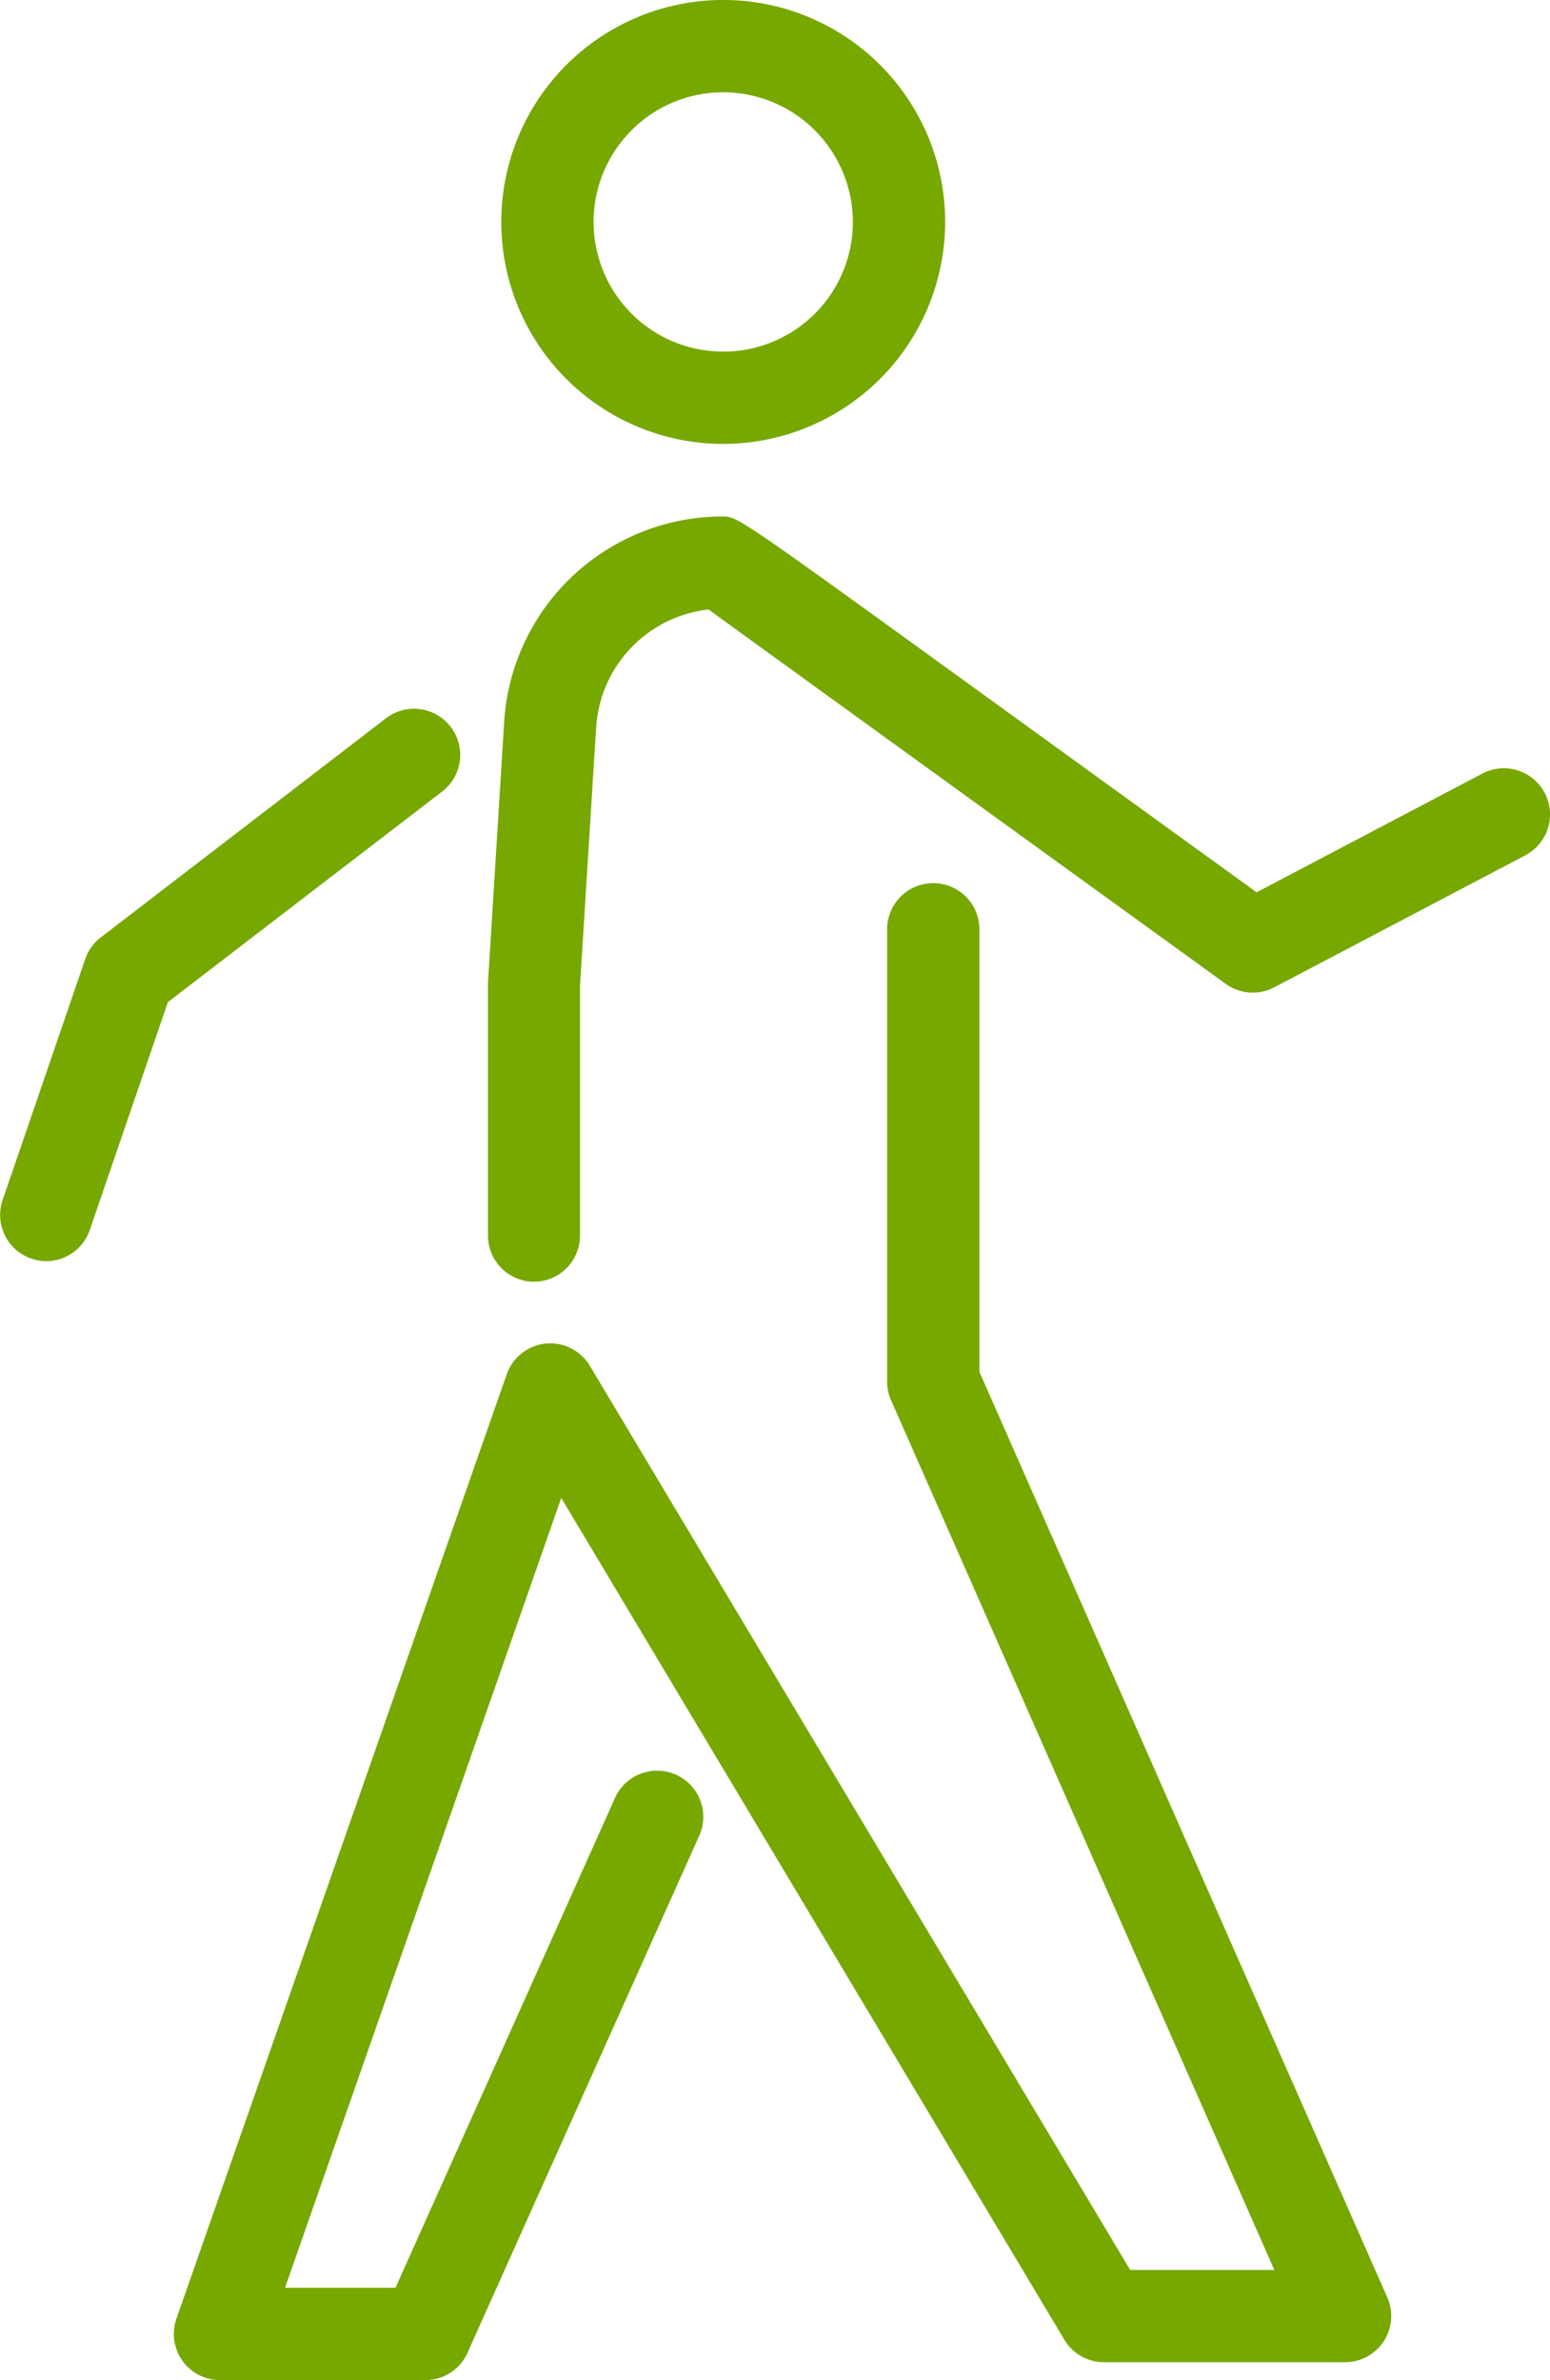
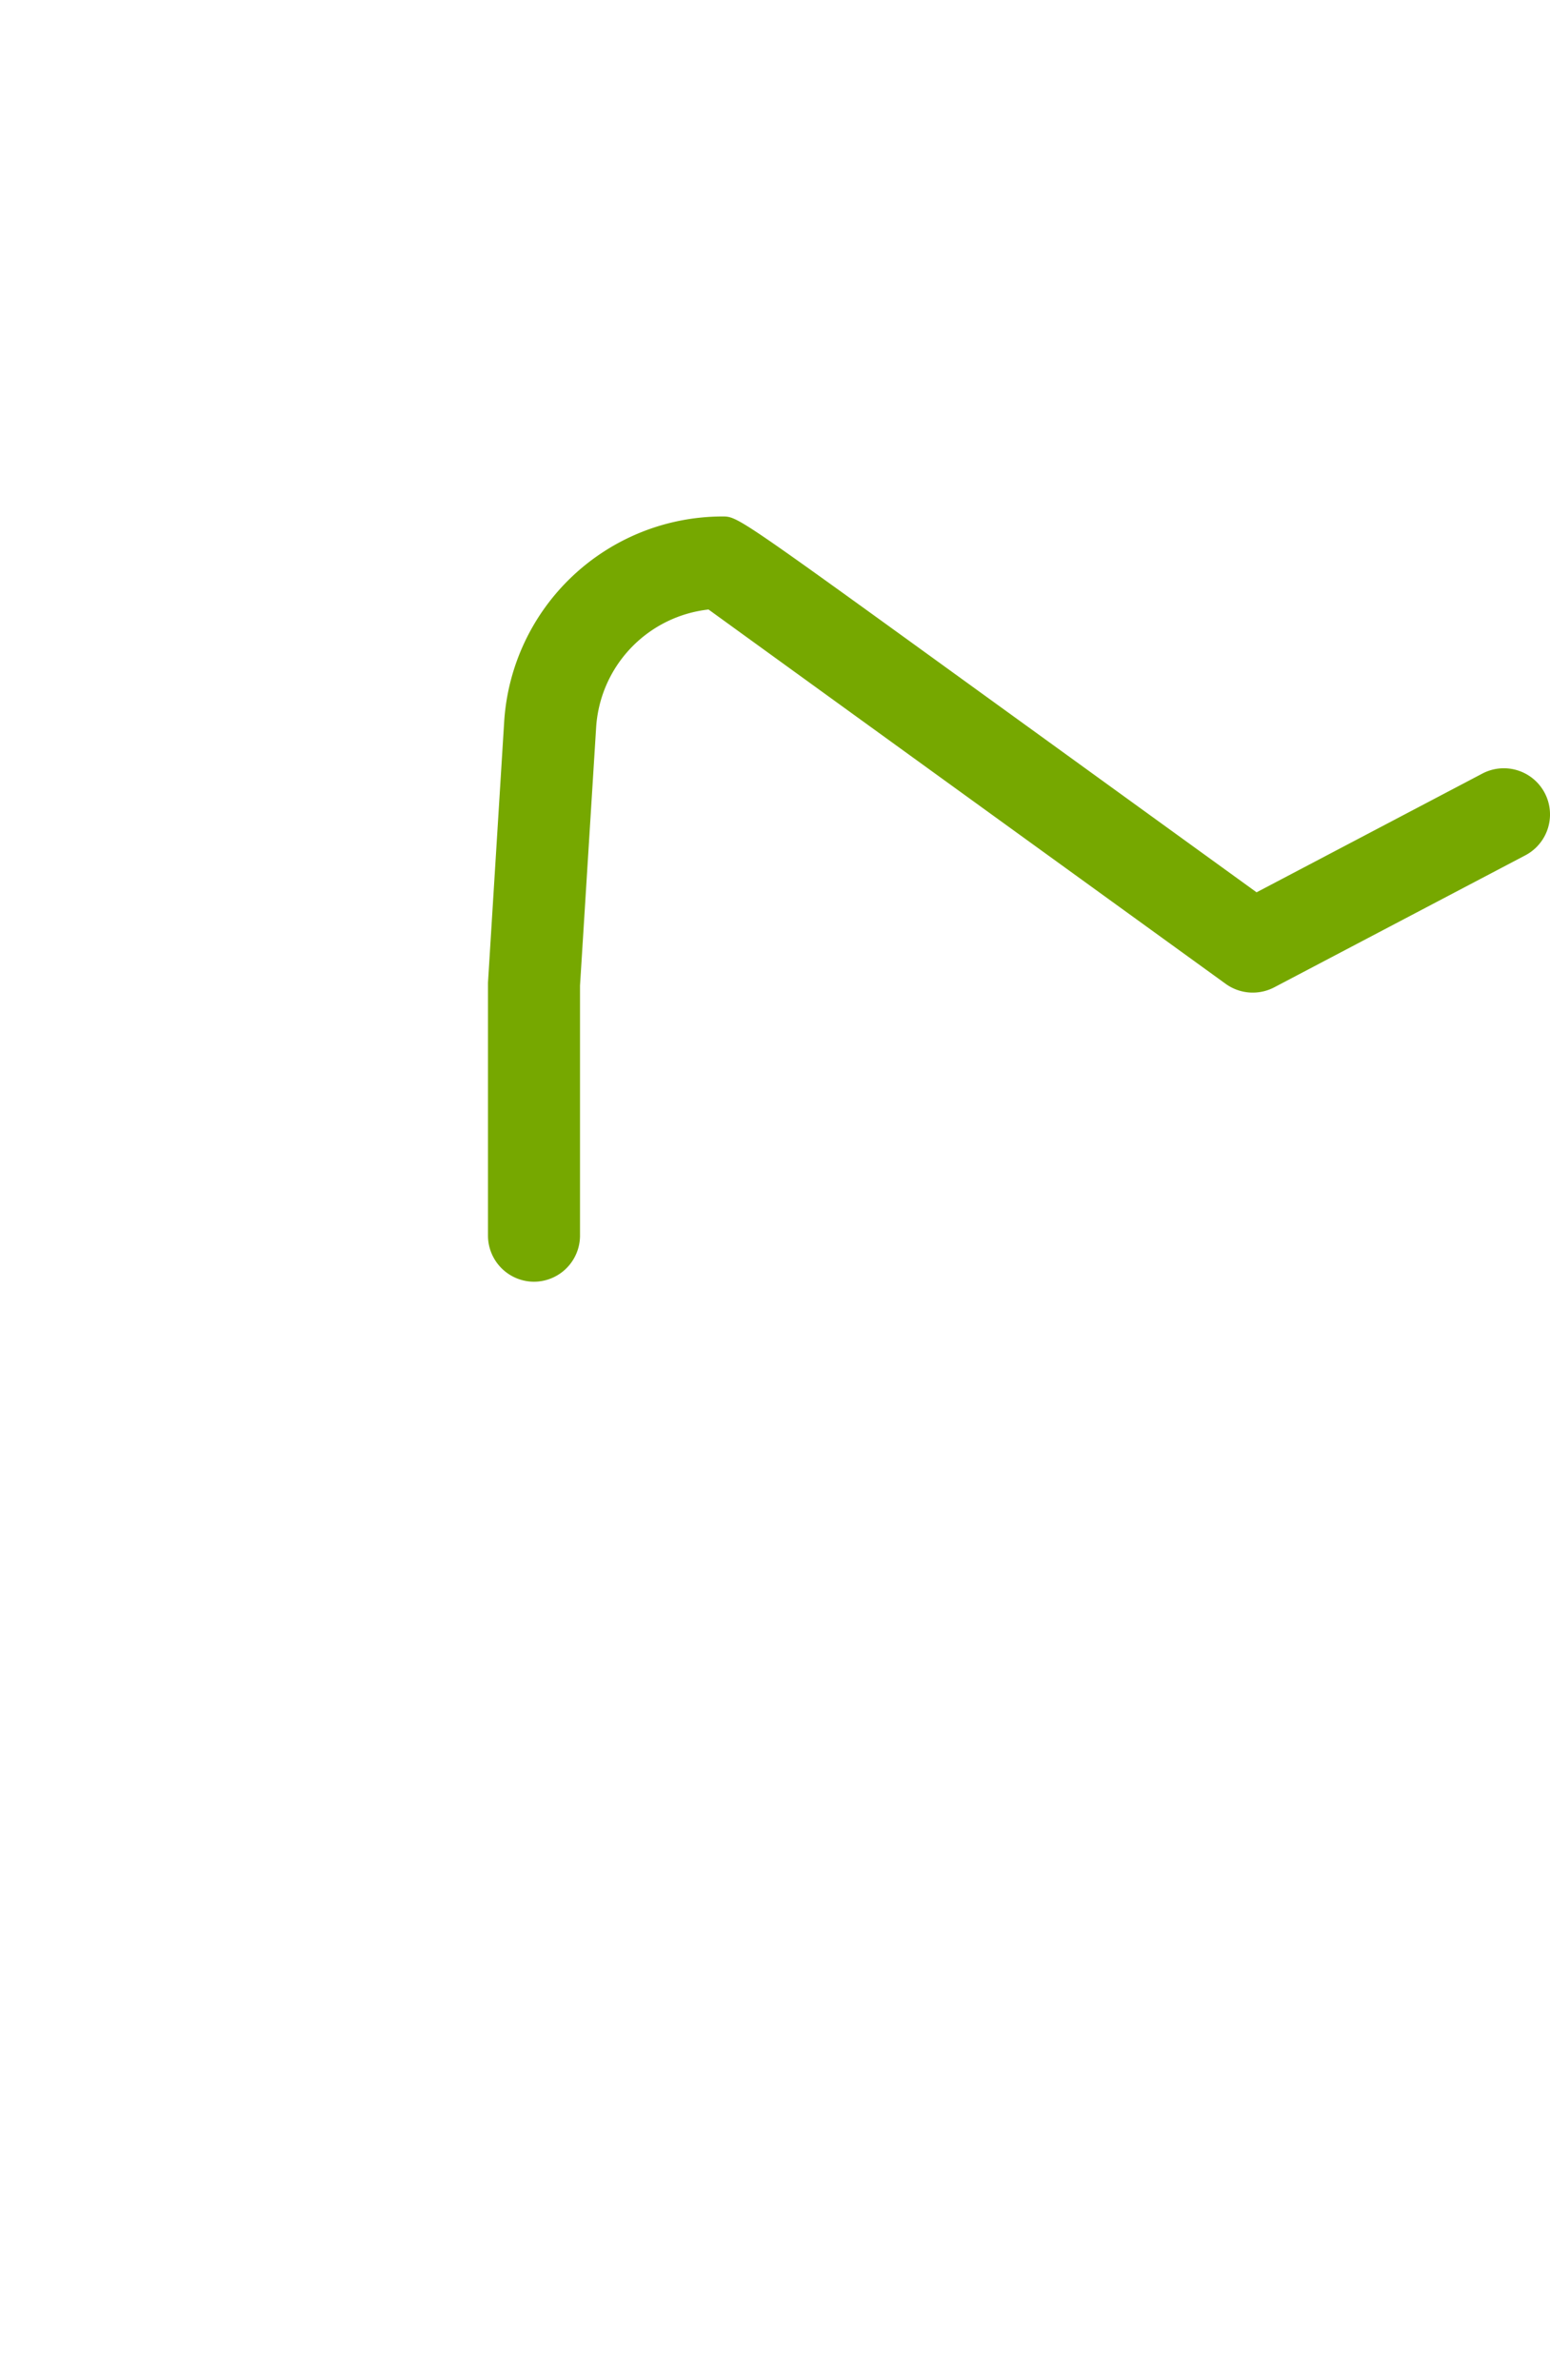
<svg xmlns="http://www.w3.org/2000/svg" width="59.302" height="91.044" viewBox="0 0 59.302 91.044">
  <g transform="translate(0 0)">
-     <path d="M24.789,16.981a8.491,8.491,0,1,1,8.491-8.491,8.5,8.5,0,0,1-8.491,8.491m0-13.451a4.96,4.96,0,1,0,4.96,4.96,4.966,4.966,0,0,0-4.96-4.96" transform="translate(2.881 0)" fill="#76a800" />
    <path d="M17.63,46.061A1.766,1.766,0,0,1,15.865,44.3V34.621l.62-9.989a8.38,8.38,0,0,1,8.349-7.844c.572,0,.572,0,9.245,6.277l11.192,8.1,8.638-4.542a1.766,1.766,0,0,1,1.644,3.127L45.946,34.8a1.77,1.77,0,0,1-1.858-.134L32.009,25.926c-3.514-2.543-6.549-4.741-7.706-5.579a4.847,4.847,0,0,0-4.3,4.506l-.617,9.879,0,9.564a1.766,1.766,0,0,1-1.765,1.765" transform="translate(2.805 2.968)" fill="#76a800" />
-     <path d="M15.276,85.969H7.417a1.766,1.766,0,0,1-1.666-2.348L18.388,47.495a1.765,1.765,0,0,1,3.181-.324L42.24,81.755h5.516L33.091,48.484a1.768,1.768,0,0,1-.149-.712v-17.3a1.765,1.765,0,1,1,3.53,0V47.4L52.078,82.808a1.765,1.765,0,0,1-1.616,2.477H41.238a1.764,1.764,0,0,1-1.515-.86l-19.249-32.2L9.906,82.438h4.226l8.415-18.772a1.766,1.766,0,0,1,3.222,1.445L16.887,84.925a1.765,1.765,0,0,1-1.611,1.044" transform="translate(0.999 5.075)" fill="#76a800" />
-     <path d="M1.765,44.173a1.736,1.736,0,0,1-.572-.1A1.765,1.765,0,0,1,.1,41.836l3.161-9.22a1.754,1.754,0,0,1,.593-.827l10.936-8.4a1.766,1.766,0,0,1,2.152,2.8L6.423,34.263,3.435,42.98a1.767,1.767,0,0,1-1.67,1.193" transform="translate(0 4.07)" fill="#76a800" />
  </g>
</svg>